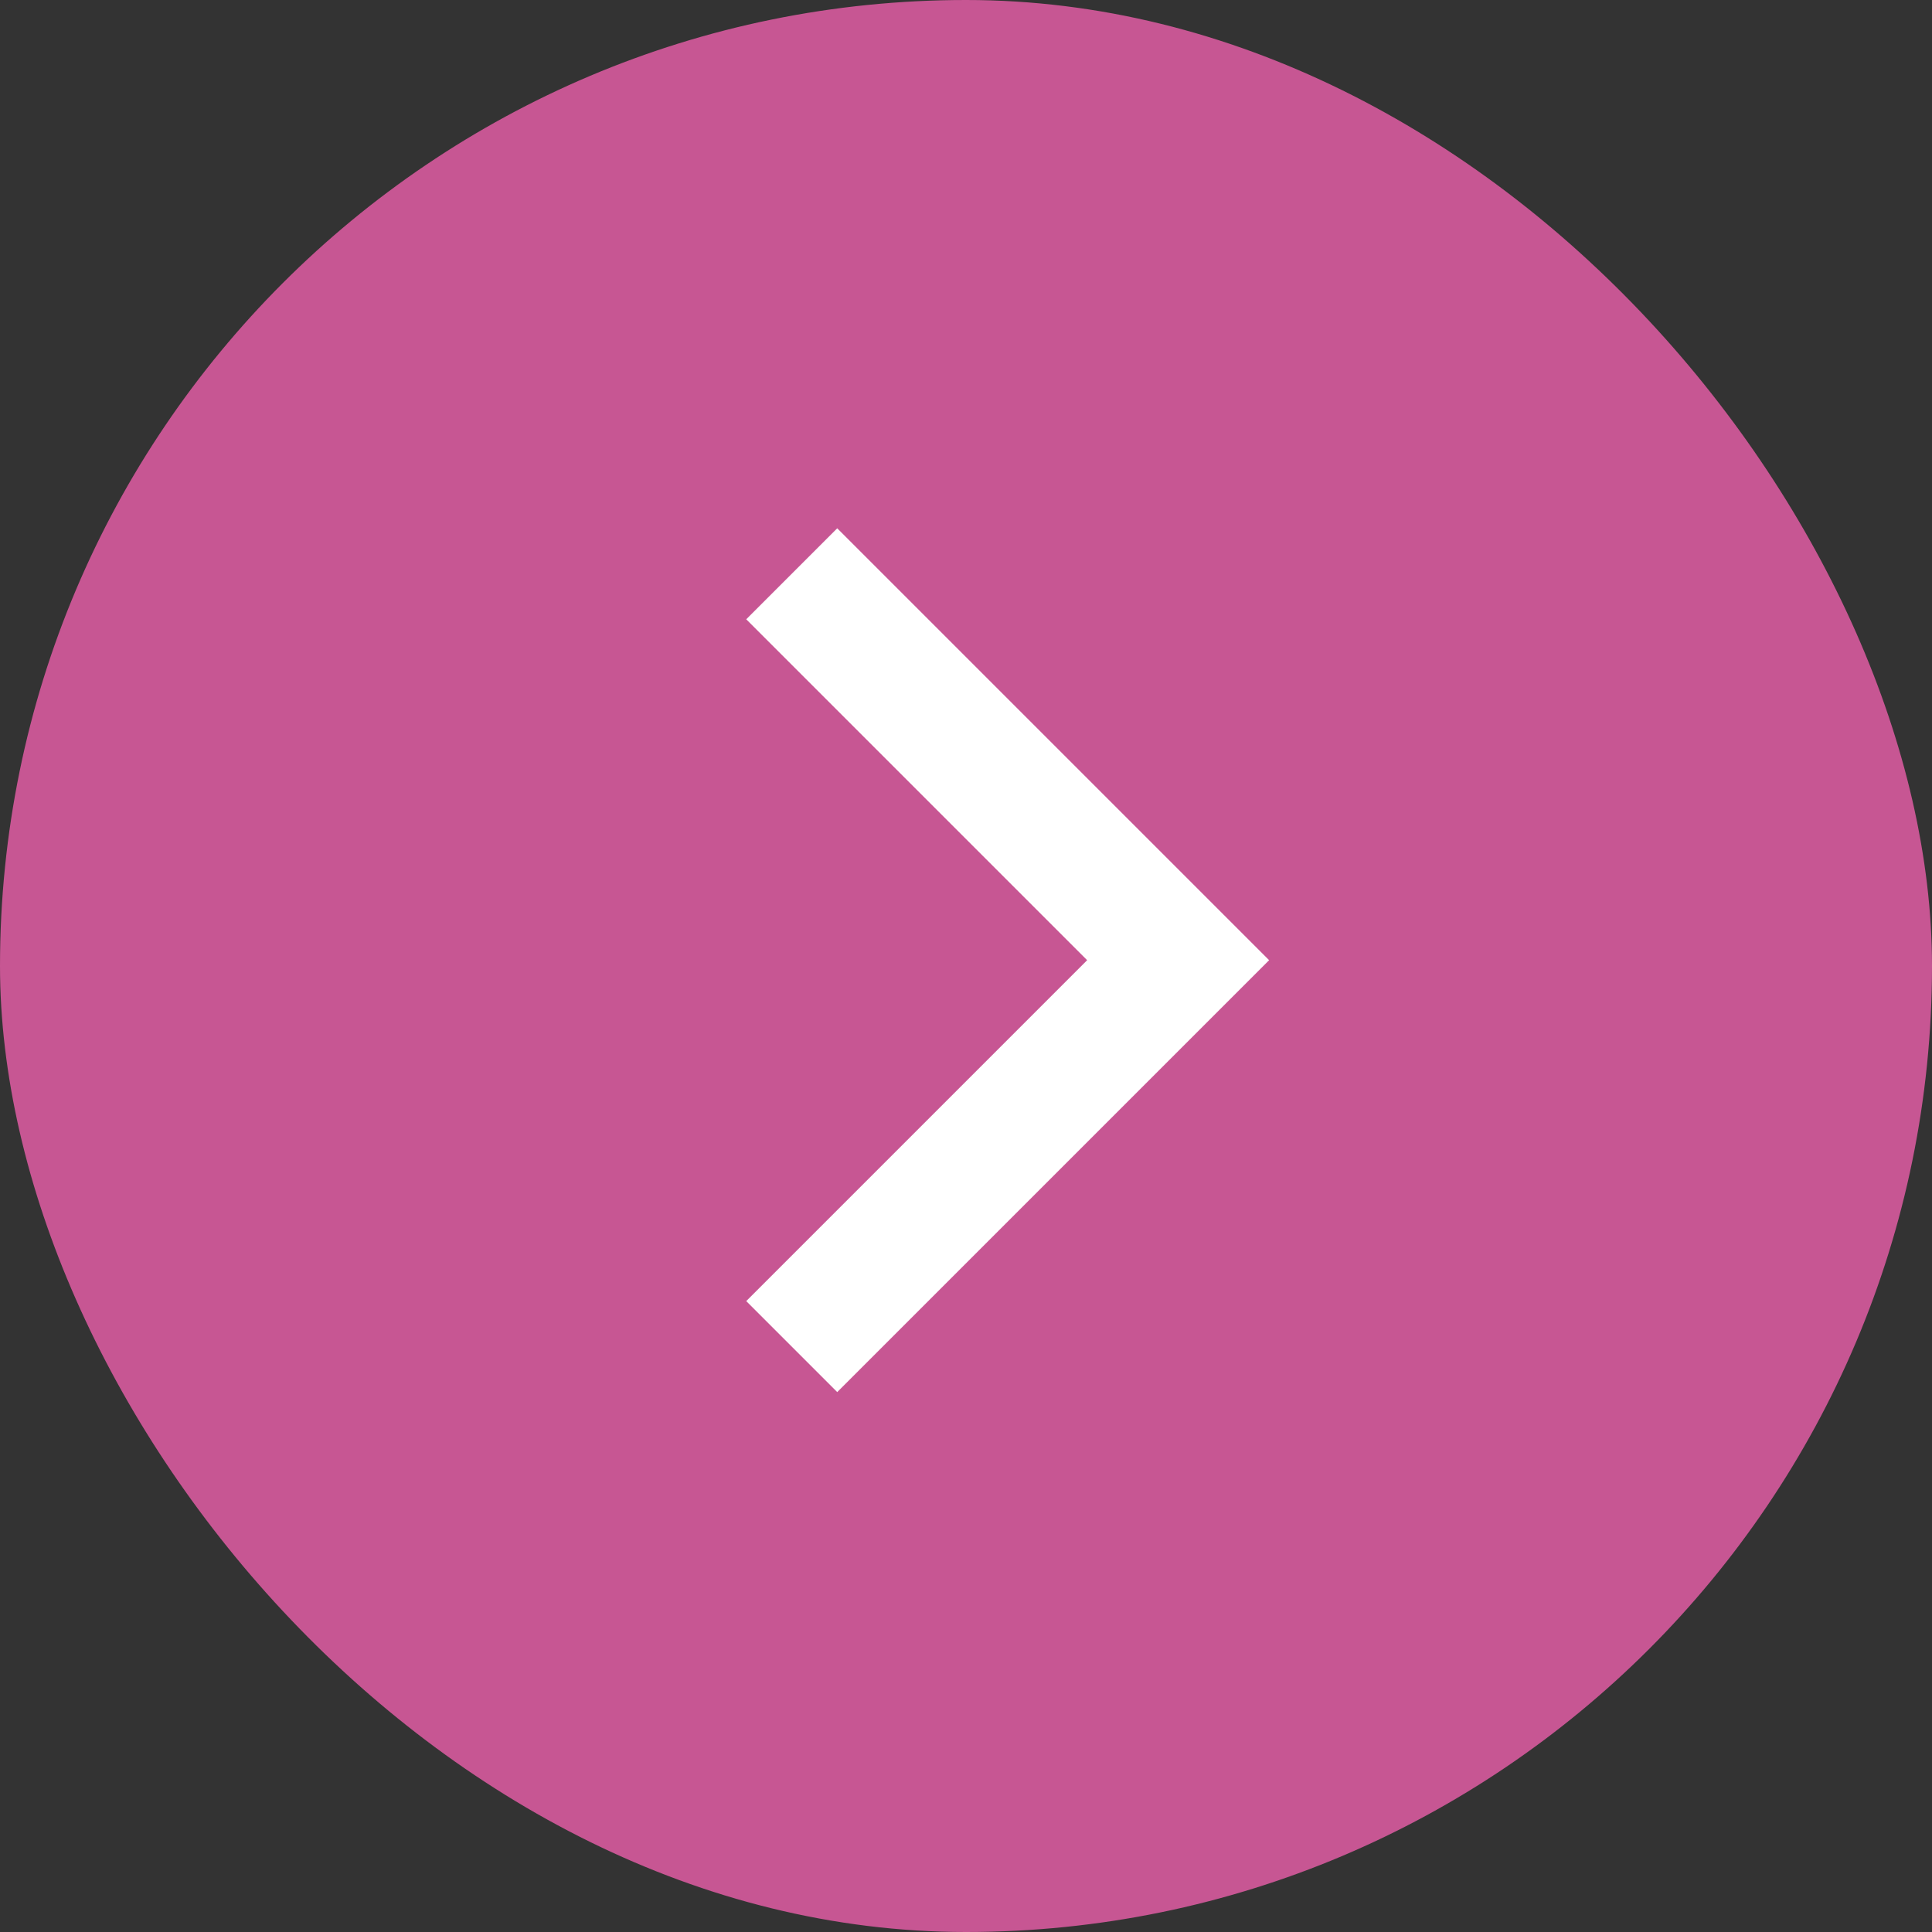
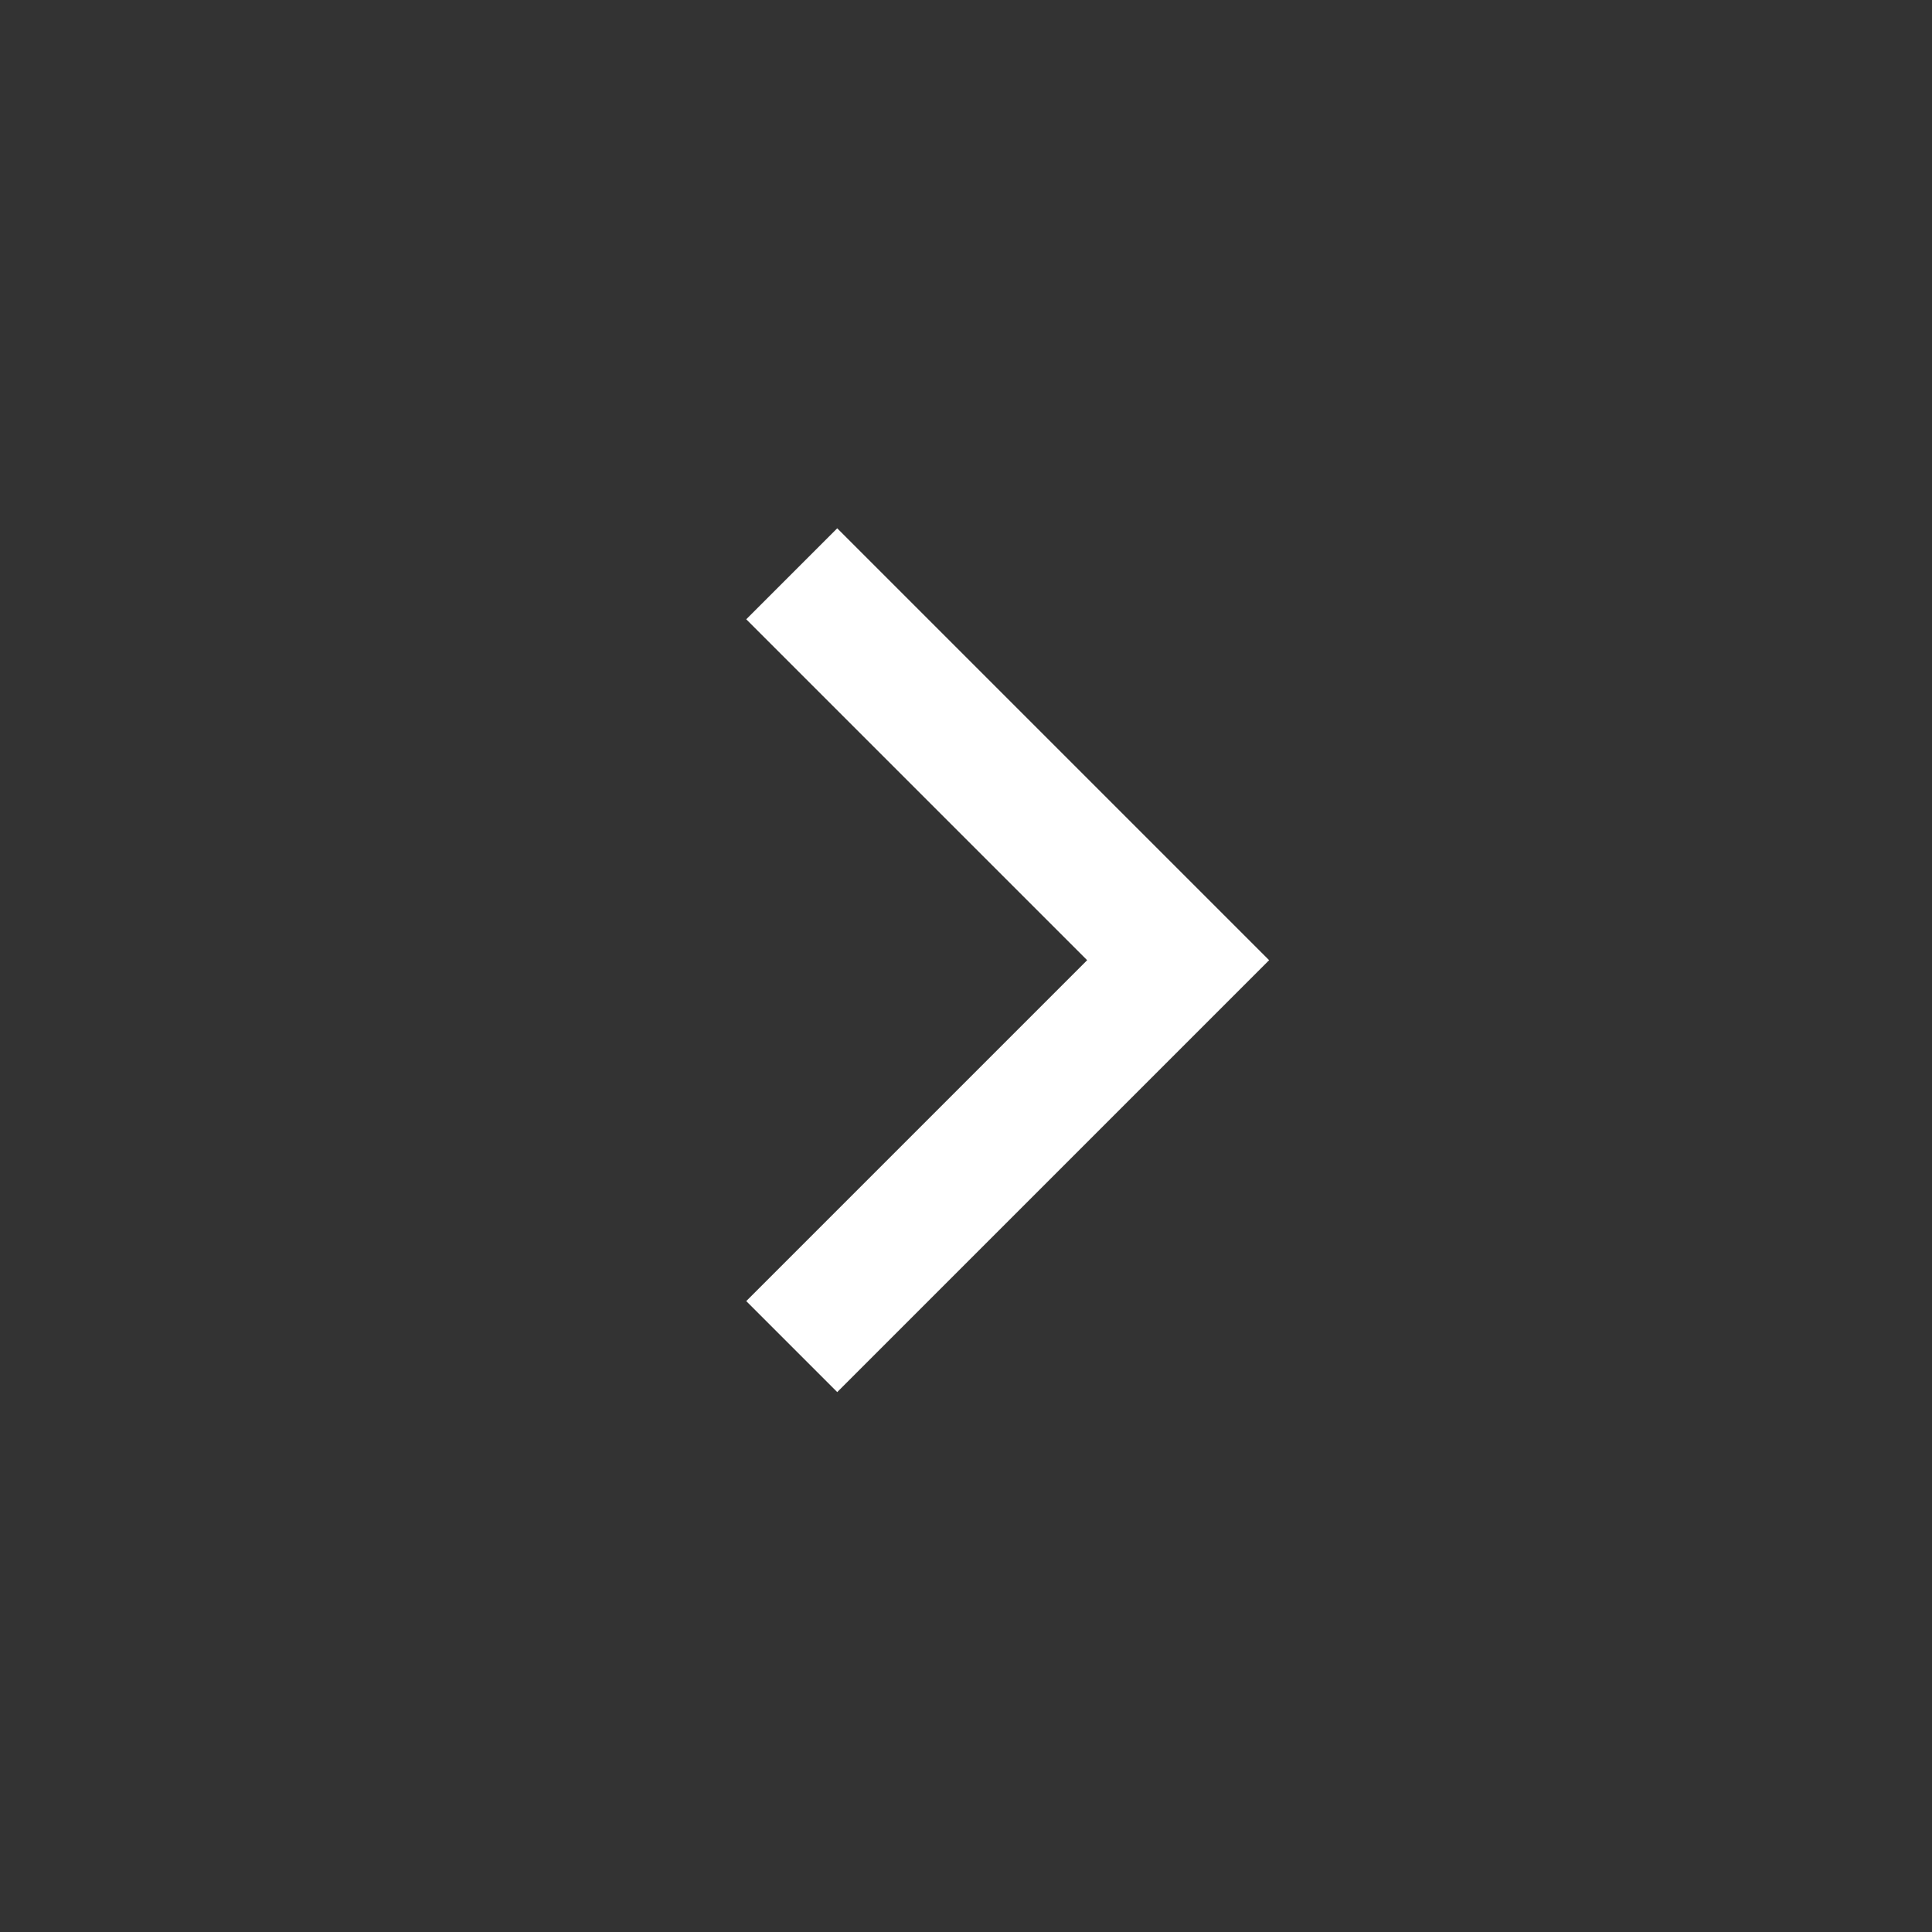
<svg xmlns="http://www.w3.org/2000/svg" id="_レイヤー_2" viewBox="0 0 50 50">
  <rect x="0" y="0" width="50" height="50" fill="#333333" stroke="none" />
  <defs>
    <style>.cls-1{fill:none;stroke:#fff;stroke-miterlimit:10;stroke-width:3.33px;}.cls-2{fill:#c75693;stroke-width:0px;}</style>
  </defs>
  <g id="_レイヤー_1-2">
-     <rect class="cls-2" x="0" y="0" width="50" height="50" rx="25" ry="25" />
    <polyline class="cls-1" points="20.49 34.85 30.49 24.85 20.49 14.85" />
  </g>
</svg>